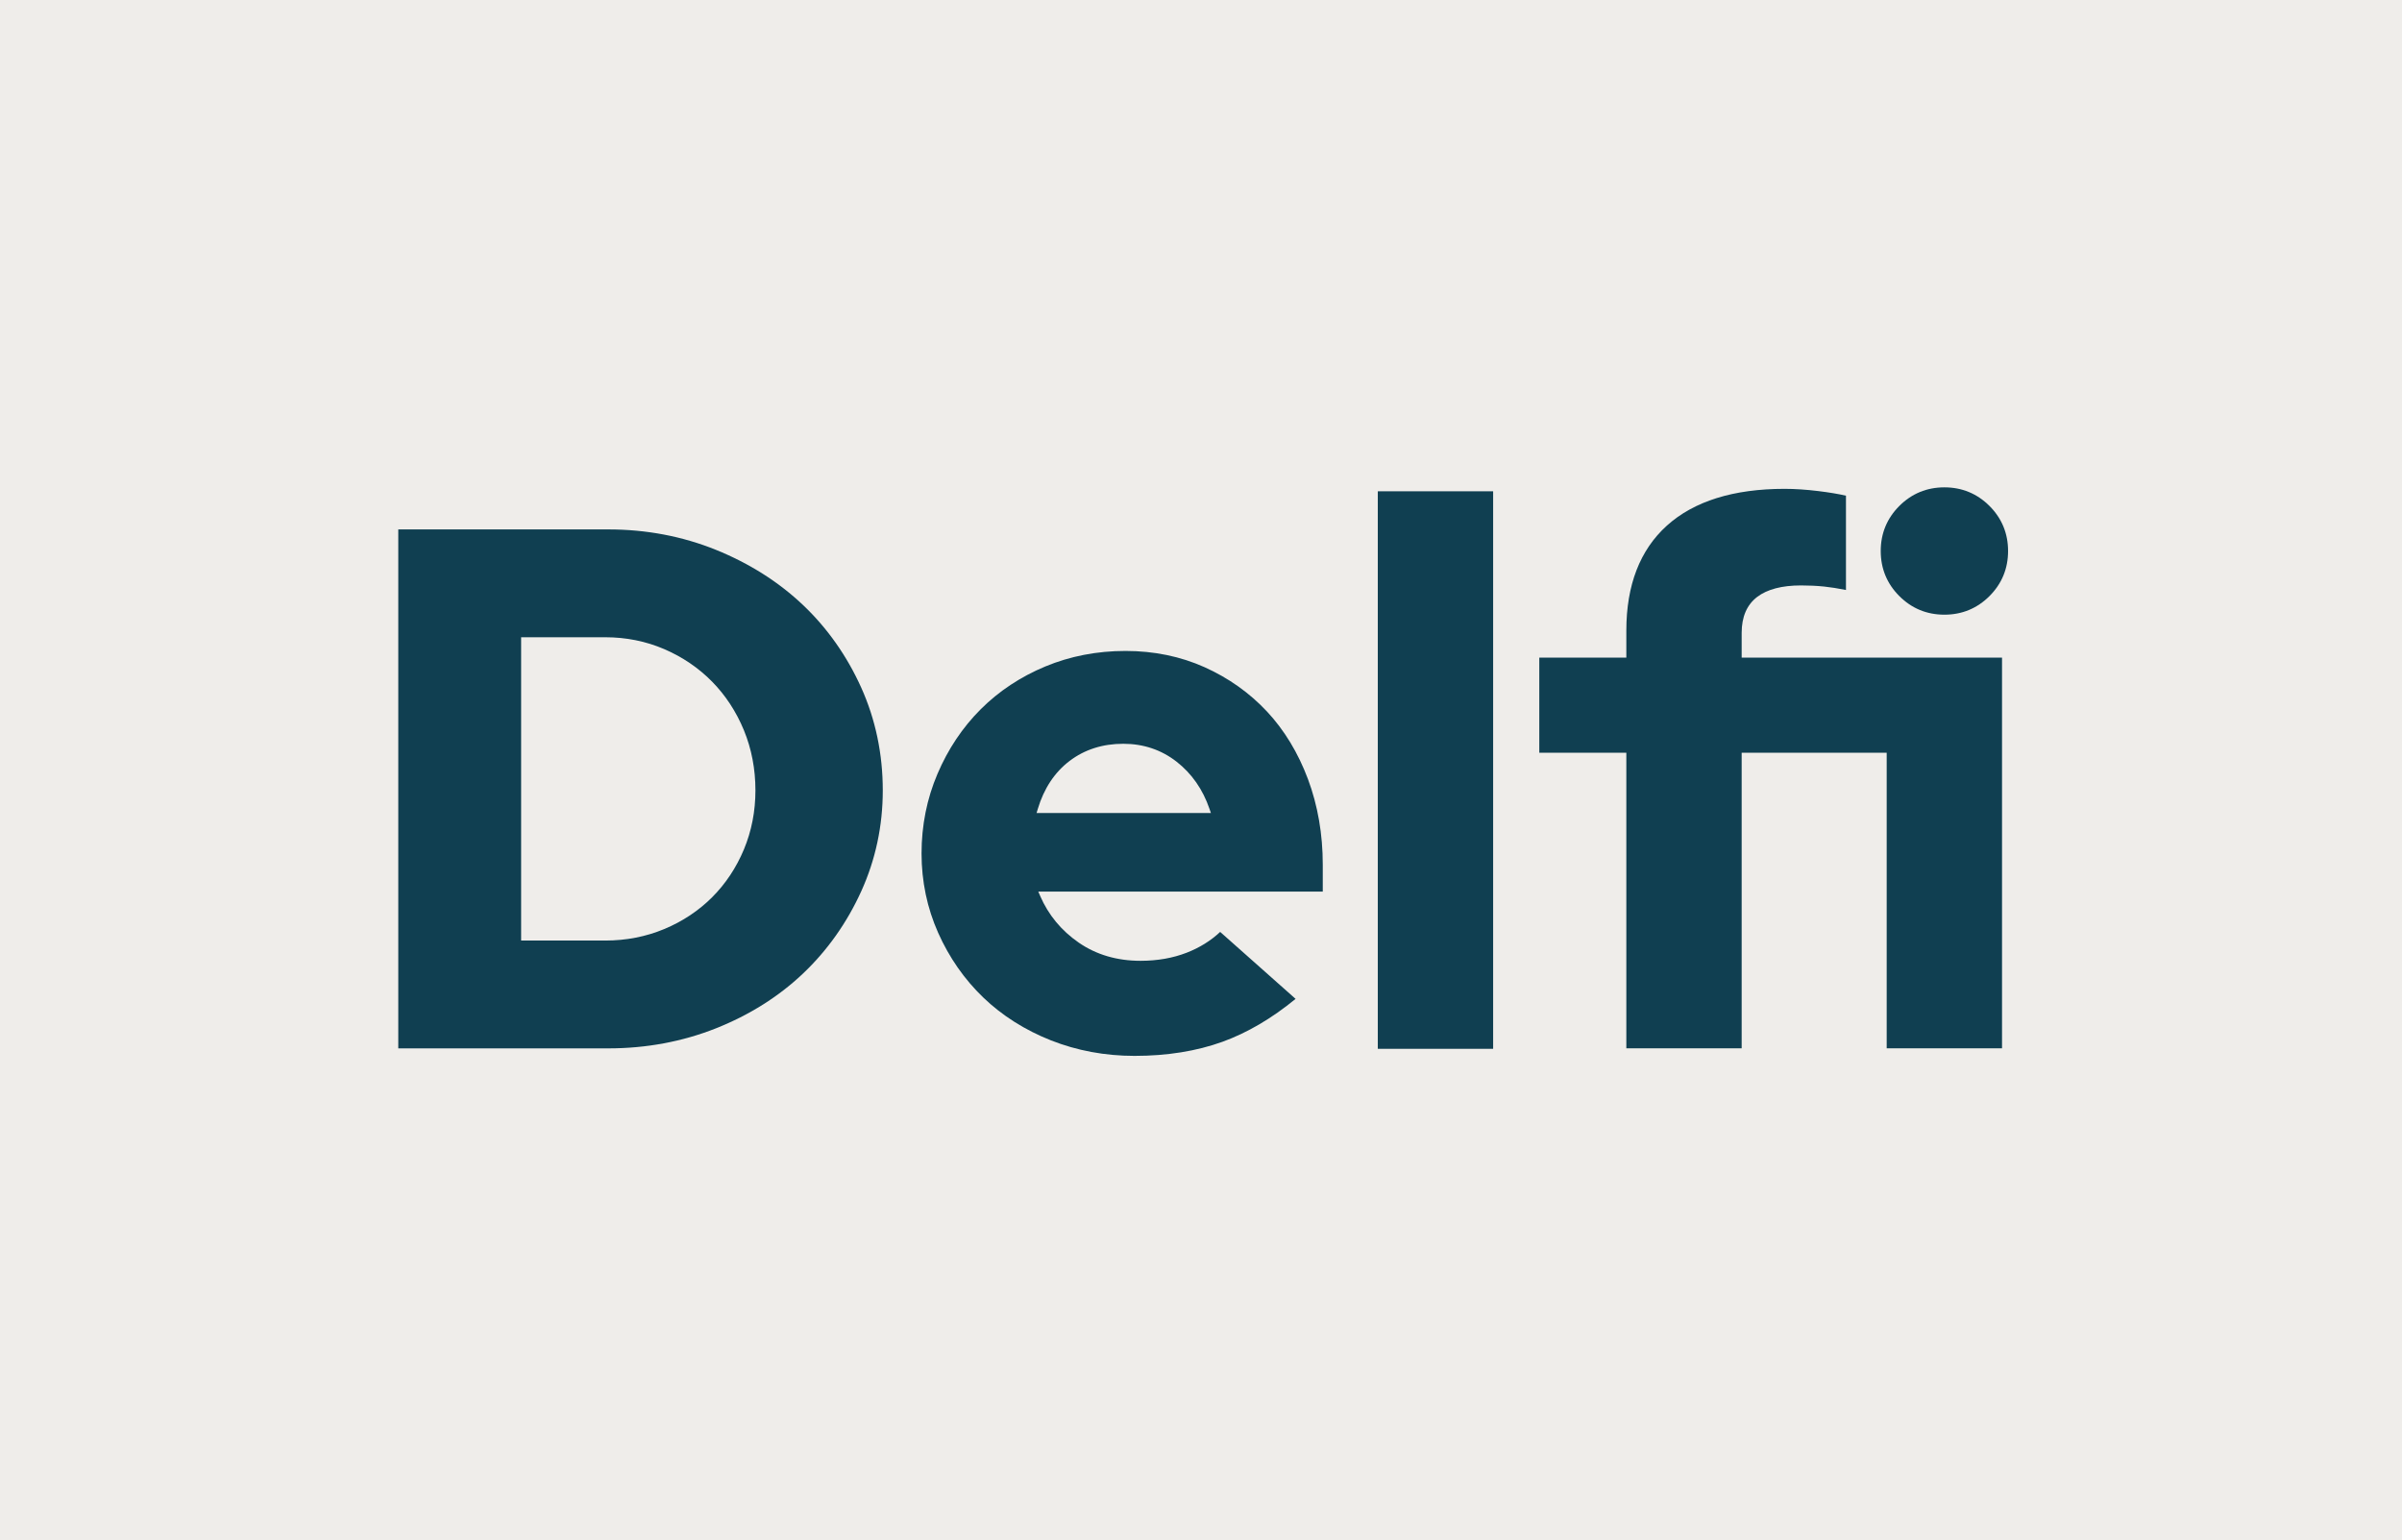
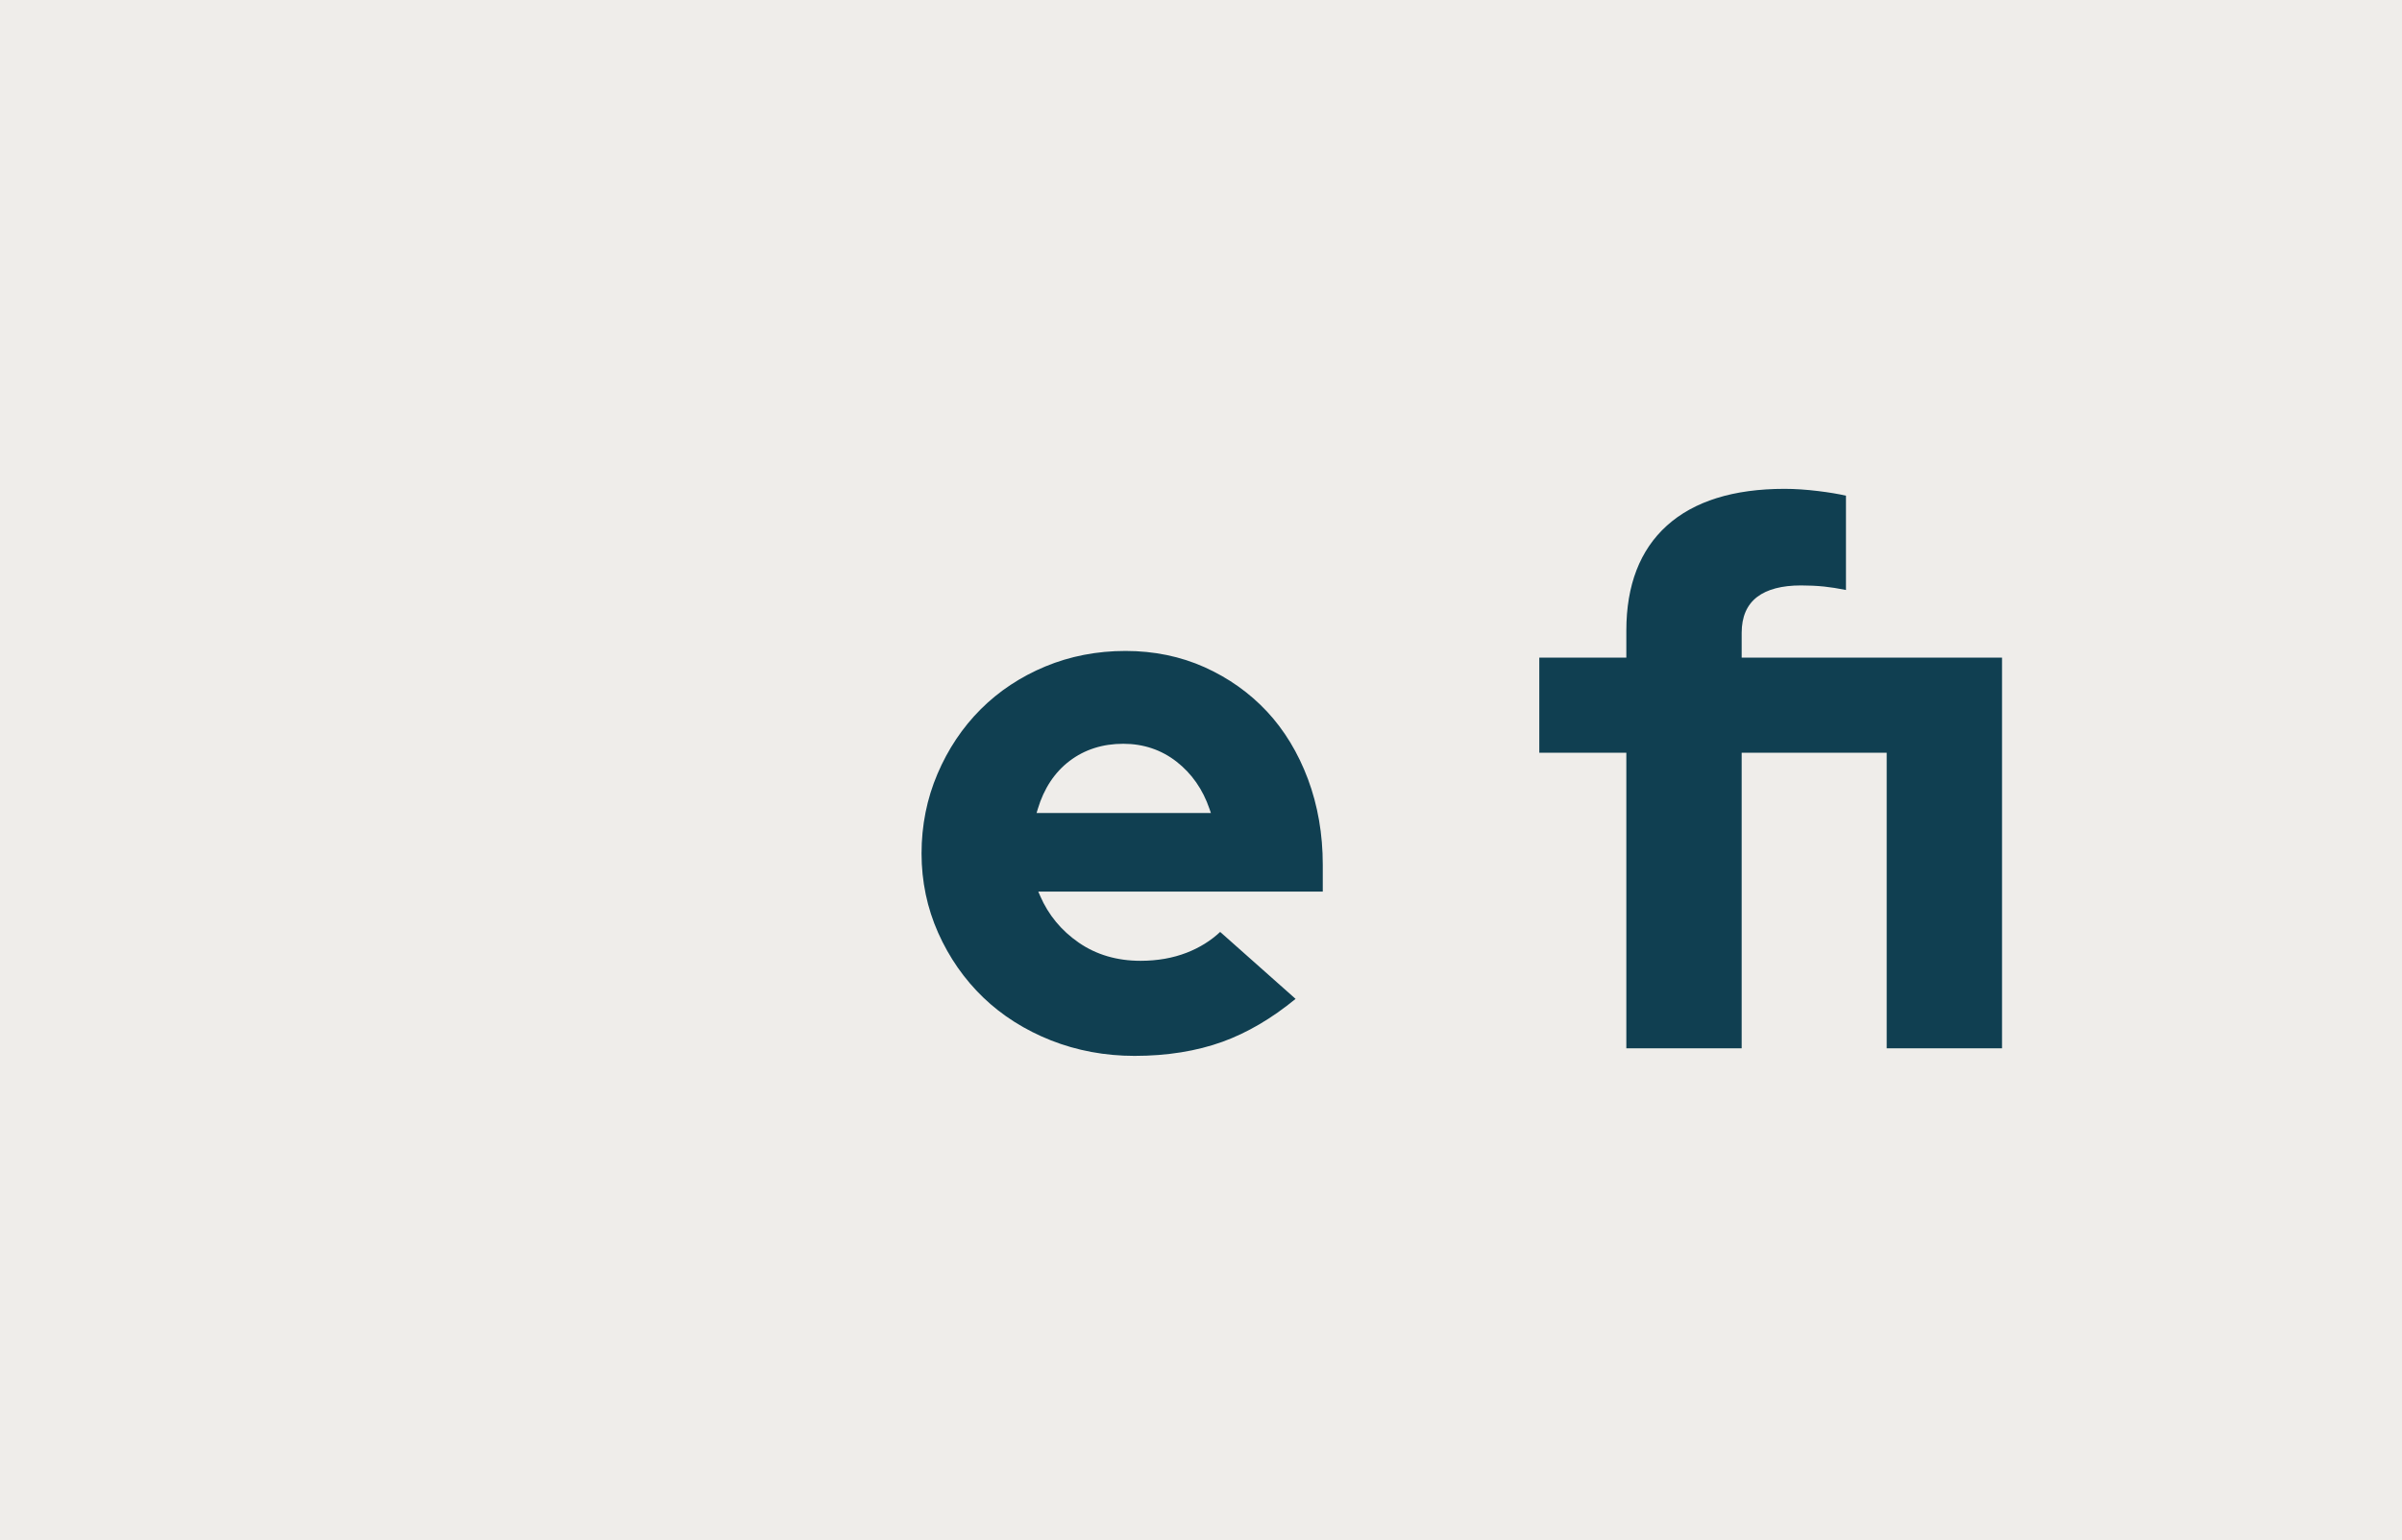
<svg xmlns="http://www.w3.org/2000/svg" xmlns:ns1="http://sodipodi.sourceforge.net/DTD/sodipodi-0.dtd" xmlns:ns2="http://www.inkscape.org/namespaces/inkscape" id="Layer_1" width="280.37" height="179.8" viewBox="0 0 280.37 179.8" version="1.1" ns1:docname="delfi.svg" xml:space="preserve" ns2:version="1.3.2 (091e20ef0f, 2023-11-25, custom)">
  <ns1:namedview id="namedview1" pagecolor="#ffffff" bordercolor="#999999" borderopacity="1" ns2:showpageshadow="0" ns2:pageopacity="0" ns2:pagecheckerboard="0" ns2:deskcolor="#d1d1d1" showgrid="false" ns2:zoom="0.76985537" ns2:cx="281.22165" ns2:cy="185.74918" ns2:window-width="1920" ns2:window-height="1037" ns2:window-x="1920" ns2:window-y="254" ns2:window-maximized="1" ns2:current-layer="Layer_1">
    <ns2:page x="0" y="0" width="280.37" height="179.8" id="page1" margin="0" bleed="0" />
  </ns1:namedview>
  <defs id="defs1">
    <style id="style1">.cls-1{fill:#efedea;}.cls-2,.cls-3{fill:#103f51;}.cls-3{fill-rule:evenodd;}</style>
    <clipPath clipPathUnits="userSpaceOnUse" id="clipPath2">
-       <path d="M 0,595.276 H 841.89 V 0 H 0 Z" transform="translate(-346.362,-285.011)" id="path2" />
-     </clipPath>
+       </clipPath>
    <clipPath clipPathUnits="userSpaceOnUse" id="clipPath4">
      <path d="M 0,595.276 H 841.89 V 0 H 0 Z" transform="translate(-393.891,-290.917)" id="path4" />
    </clipPath>
    <clipPath clipPathUnits="userSpaceOnUse" id="clipPath6">
-       <path d="M 0,595.276 H 841.89 V 0 H 0 Z" id="path6" />
-     </clipPath>
+       </clipPath>
    <clipPath clipPathUnits="userSpaceOnUse" id="clipPath8">
      <path d="M 0,595.276 H 841.89 V 0 H 0 Z" transform="translate(-541.338,-323.131)" id="path8" />
    </clipPath>
    <clipPath clipPathUnits="userSpaceOnUse" id="clipPath10">
      <path d="M 0,595.276 H 841.89 V 0 H 0 Z" transform="translate(-508.411,-320.189)" id="path10" />
    </clipPath>
  </defs>
  <rect class="cls-1" width="280.37" height="179.8" id="rect1" x="0" y="0" />
  <g id="layer-MC0" ns2:groupmode="layer" ns2:label="Layer 1" transform="translate(290.37)">
    <g id="g2" transform="matrix(0.539,0,0,0.539,-452.454,-123.826)">
      <path id="path1" d="m 0,0 c -1.239,-2.974 -2.978,-5.592 -5.167,-7.781 -2.19,-2.191 -4.809,-3.93 -7.781,-5.167 -2.974,-1.24 -6.197,-1.868 -9.58,-1.868 h -13.669 v 49.279 h 13.669 c 3.383,0 6.609,-0.649 9.585,-1.929 2.974,-1.283 5.591,-3.063 7.779,-5.291 2.189,-2.232 3.927,-4.891 5.165,-7.903 C 1.24,16.325 1.868,13.042 1.868,9.58 1.868,6.197 1.239,2.974 0,0 m 9.61,39.688 c -3.957,3.756 -8.722,6.777 -14.165,8.98 -5.443,2.199 -11.325,3.315 -17.486,3.315 h -34.113 v -84.318 h 34.113 c 6.162,0 12.046,1.095 17.489,3.255 5.443,2.162 10.208,5.162 14.162,8.917 3.953,3.754 7.135,8.254 9.456,13.373 2.316,5.11 3.49,10.618 3.49,16.37 0,5.913 -1.174,11.524 -3.491,16.676 -2.319,5.156 -5.501,9.675 -9.455,13.432" style="fill:#103f51;fill-opacity:1;fill-rule:nonzero;stroke:none" transform="matrix(1.333,0,0,-1.333,461.816,413.687)" clip-path="url(#clipPath2)" />
      <path id="path3" d="m 0,0 0.195,0.649 c 1.002,3.341 2.744,5.971 5.176,7.815 2.436,1.848 5.369,2.784 8.715,2.784 3.269,0 6.183,-0.979 8.66,-2.91 2.464,-1.924 4.264,-4.504 5.347,-7.67 L 28.322,0 Z m 37.426,16.495 c -2.825,3.023 -6.236,5.444 -10.138,7.197 -3.902,1.75 -8.22,2.638 -12.836,2.638 -4.625,0 -9.01,-0.848 -13.032,-2.521 -4.023,-1.673 -7.557,-4.015 -10.503,-6.961 -2.947,-2.947 -5.31,-6.481 -7.023,-10.507 -1.712,-4.02 -2.581,-8.362 -2.581,-12.907 0,-4.54 0.909,-8.879 2.699,-12.899 1.794,-4.026 4.259,-7.561 7.324,-10.507 3.065,-2.946 6.763,-5.289 10.99,-6.965 4.229,-1.675 8.8,-2.524 13.589,-2.524 5.274,0 10.077,0.77 14.273,2.286 4.029,1.457 8.027,3.802 11.891,6.975 l -12.253,10.88 c -1.52,-1.43 -3.347,-2.565 -5.44,-3.379 -2.242,-0.872 -4.764,-1.315 -7.496,-1.315 -3.827,0 -7.204,0.994 -10.038,2.954 -2.831,1.955 -4.94,4.509 -6.271,7.59 l -0.305,0.704 h 46.218 v 4.371 c 0,4.952 -0.809,9.629 -2.406,13.904 -1.597,4.264 -3.838,7.961 -6.662,10.986" style="fill:#103f51;fill-opacity:1;fill-rule:nonzero;stroke:none" transform="matrix(1.333,0,0,-1.333,525.188,405.812)" clip-path="url(#clipPath4)" />
      <path id="path5" d="m 449.425,252.676 h 18.737 v 90.583 h -18.737 z" style="fill:#103f51;fill-opacity:1;fill-rule:nonzero;stroke:none" transform="matrix(1.333,0,0,-1.333,0,793.701)" clip-path="url(#clipPath6)" />
-       <path id="path7-7" d="m 0,0 c 2.854,0 5.318,1.016 7.323,3.021 2.004,2.005 3.021,4.469 3.021,7.323 0,2.853 -1.017,5.316 -3.021,7.323 -2.007,2.004 -4.47,3.021 -7.323,3.021 -2.854,0 -5.317,-1.017 -7.323,-3.021 -2.004,-2.005 -3.021,-4.469 -3.021,-7.323 0,-2.856 1.017,-5.319 3.021,-7.323 C -5.319,1.016 -2.855,0 0,0" style="fill:#103f51;fill-opacity:1;fill-rule:nonzero;stroke:none" transform="matrix(1.333,0,0,-1.333,721.784,362.86)" clip-path="url(#clipPath8)" />
      <path id="path9" d="m 0,0 c 0,2.591 0.846,4.551 2.515,5.825 1.627,1.242 4.026,1.871 7.132,1.871 1.31,0 2.579,-0.062 3.77,-0.185 1.021,-0.106 2.205,-0.292 3.527,-0.555 v 15.319 c -1.223,0.282 -2.732,0.535 -4.494,0.75 -1.965,0.241 -3.809,0.362 -5.485,0.362 -8.282,0 -14.71,-2.007 -19.104,-5.966 -4.379,-3.944 -6.598,-9.683 -6.598,-17.056 V -4.04 h -14.14 v -15.447 h 14.14 V -67.513 H 0 v 48.026 H 23.56 V -67.513 H 42.297 V -4.04 H 0 Z" style="fill:#103f51;fill-opacity:1;fill-rule:nonzero;stroke:none" transform="matrix(1.333,0,0,-1.333,677.881,366.783)" clip-path="url(#clipPath10)" />
    </g>
  </g>
</svg>